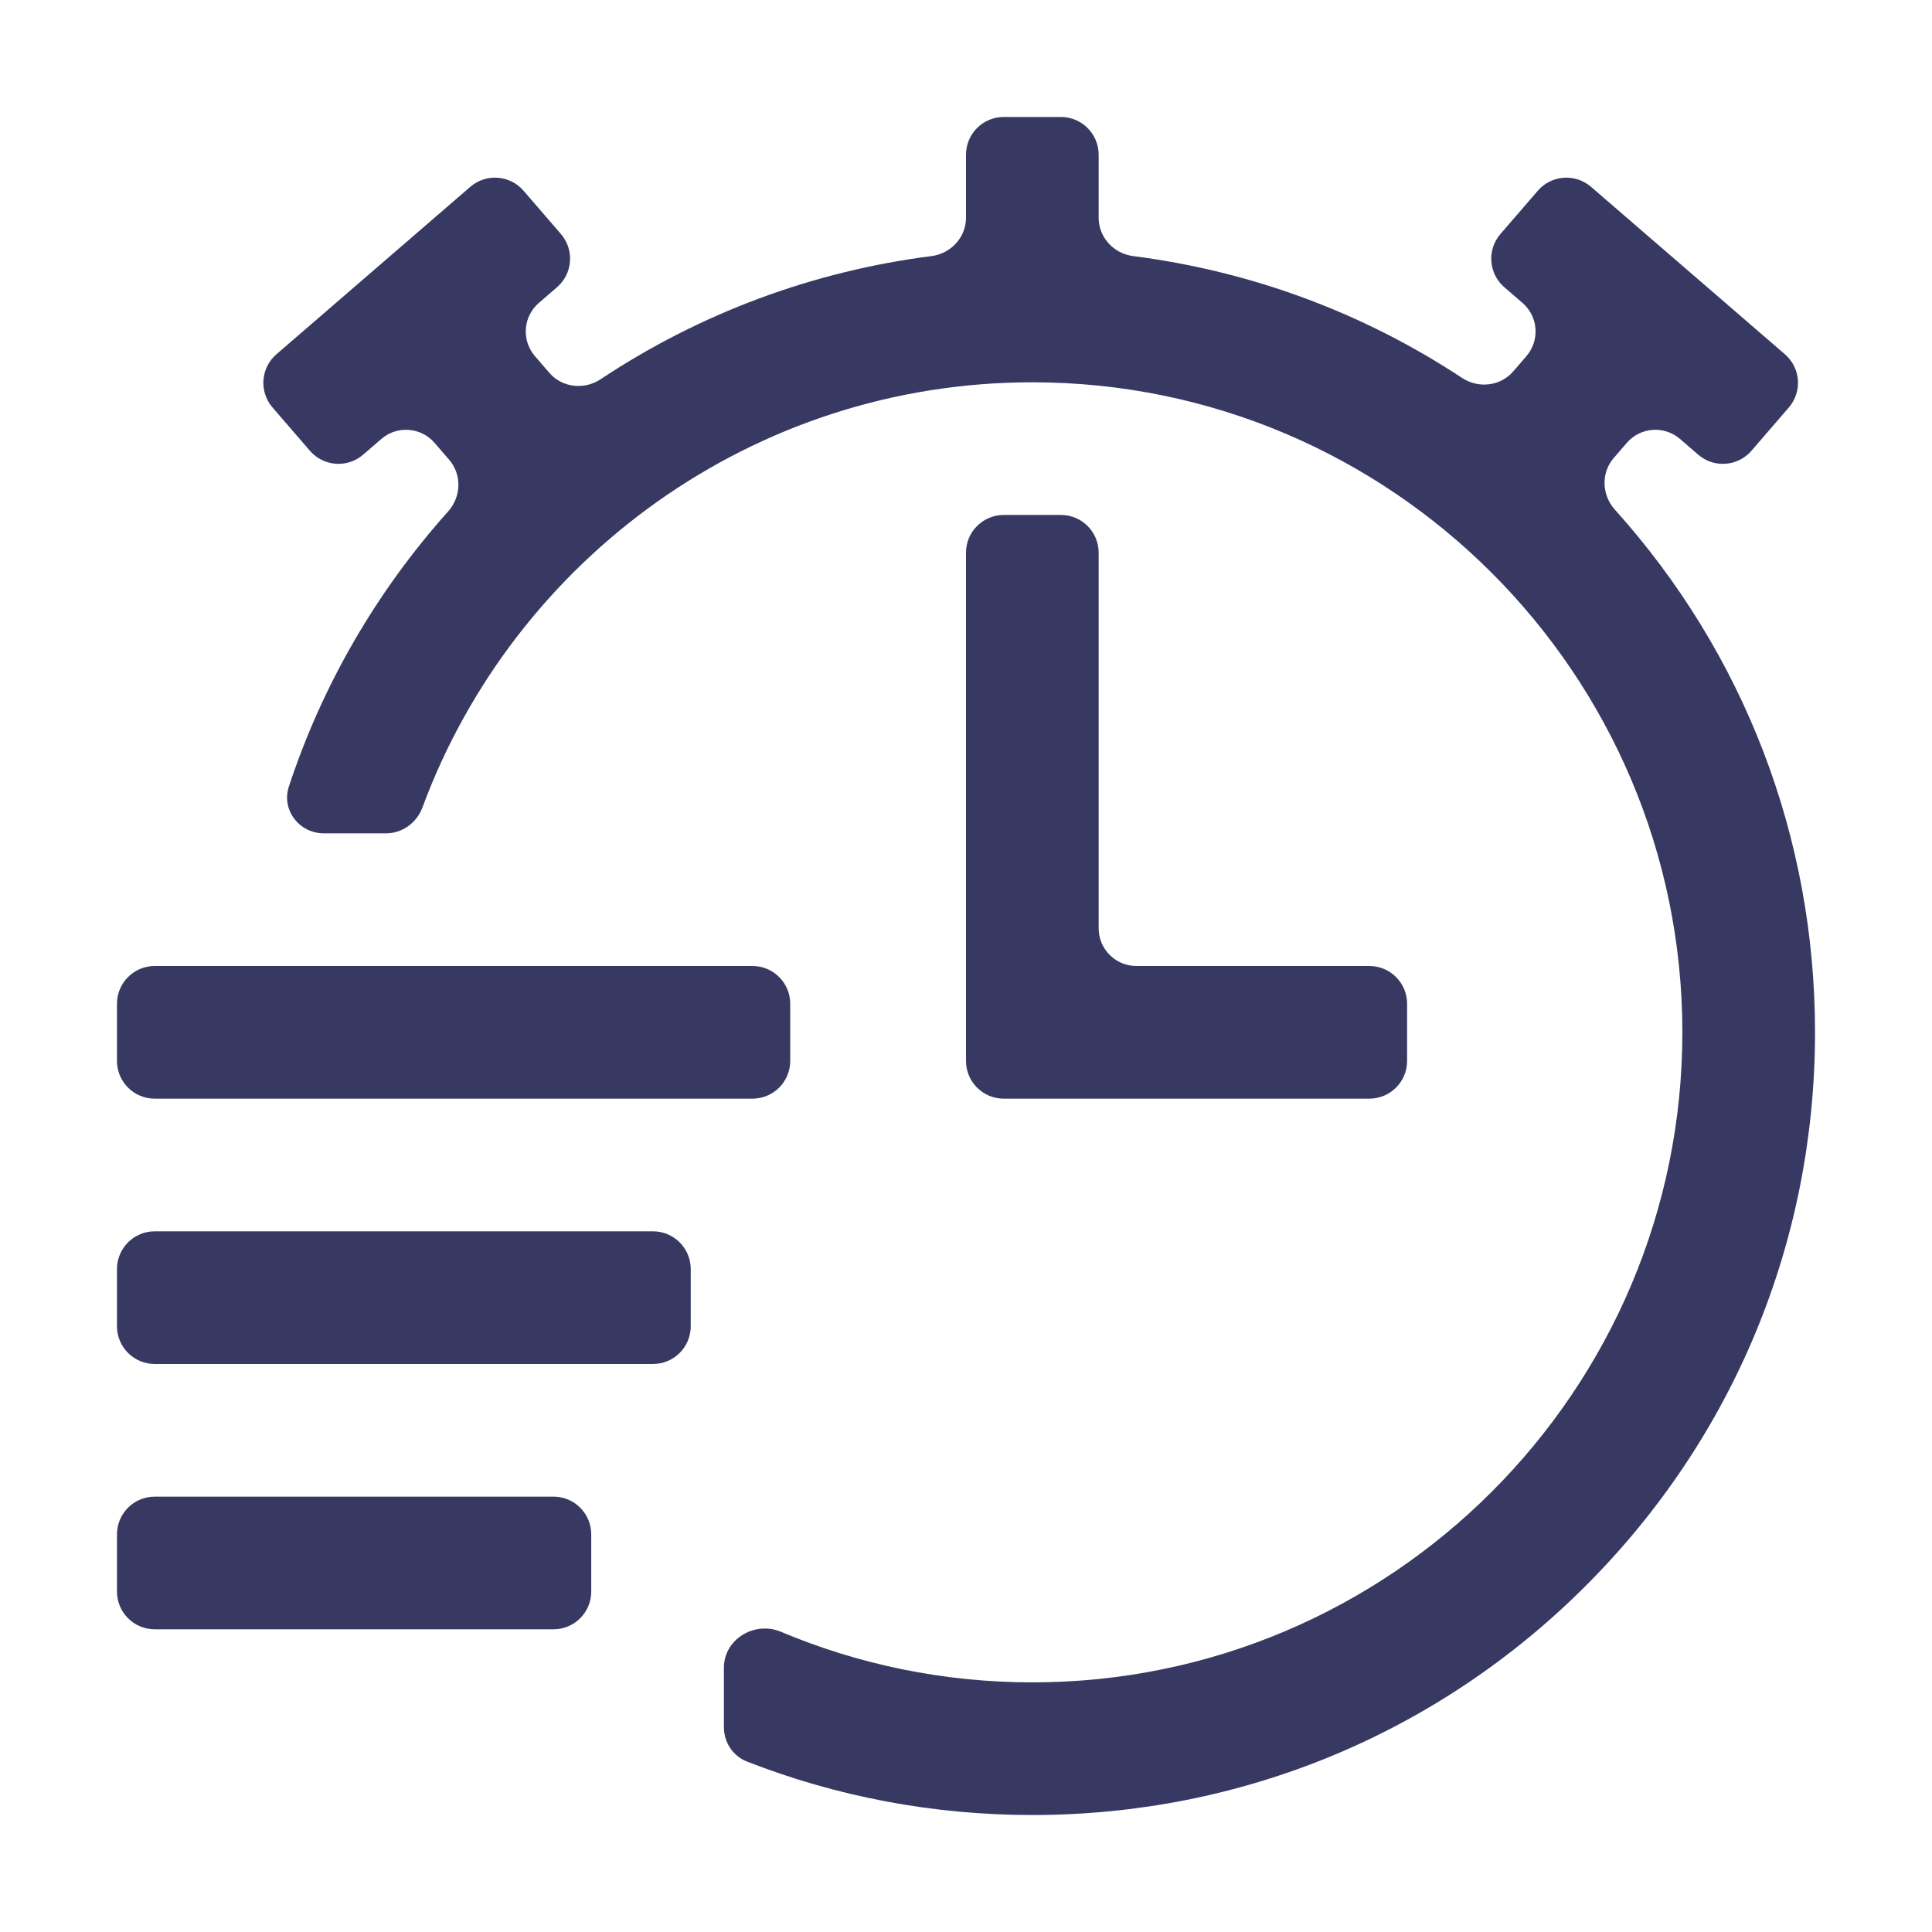
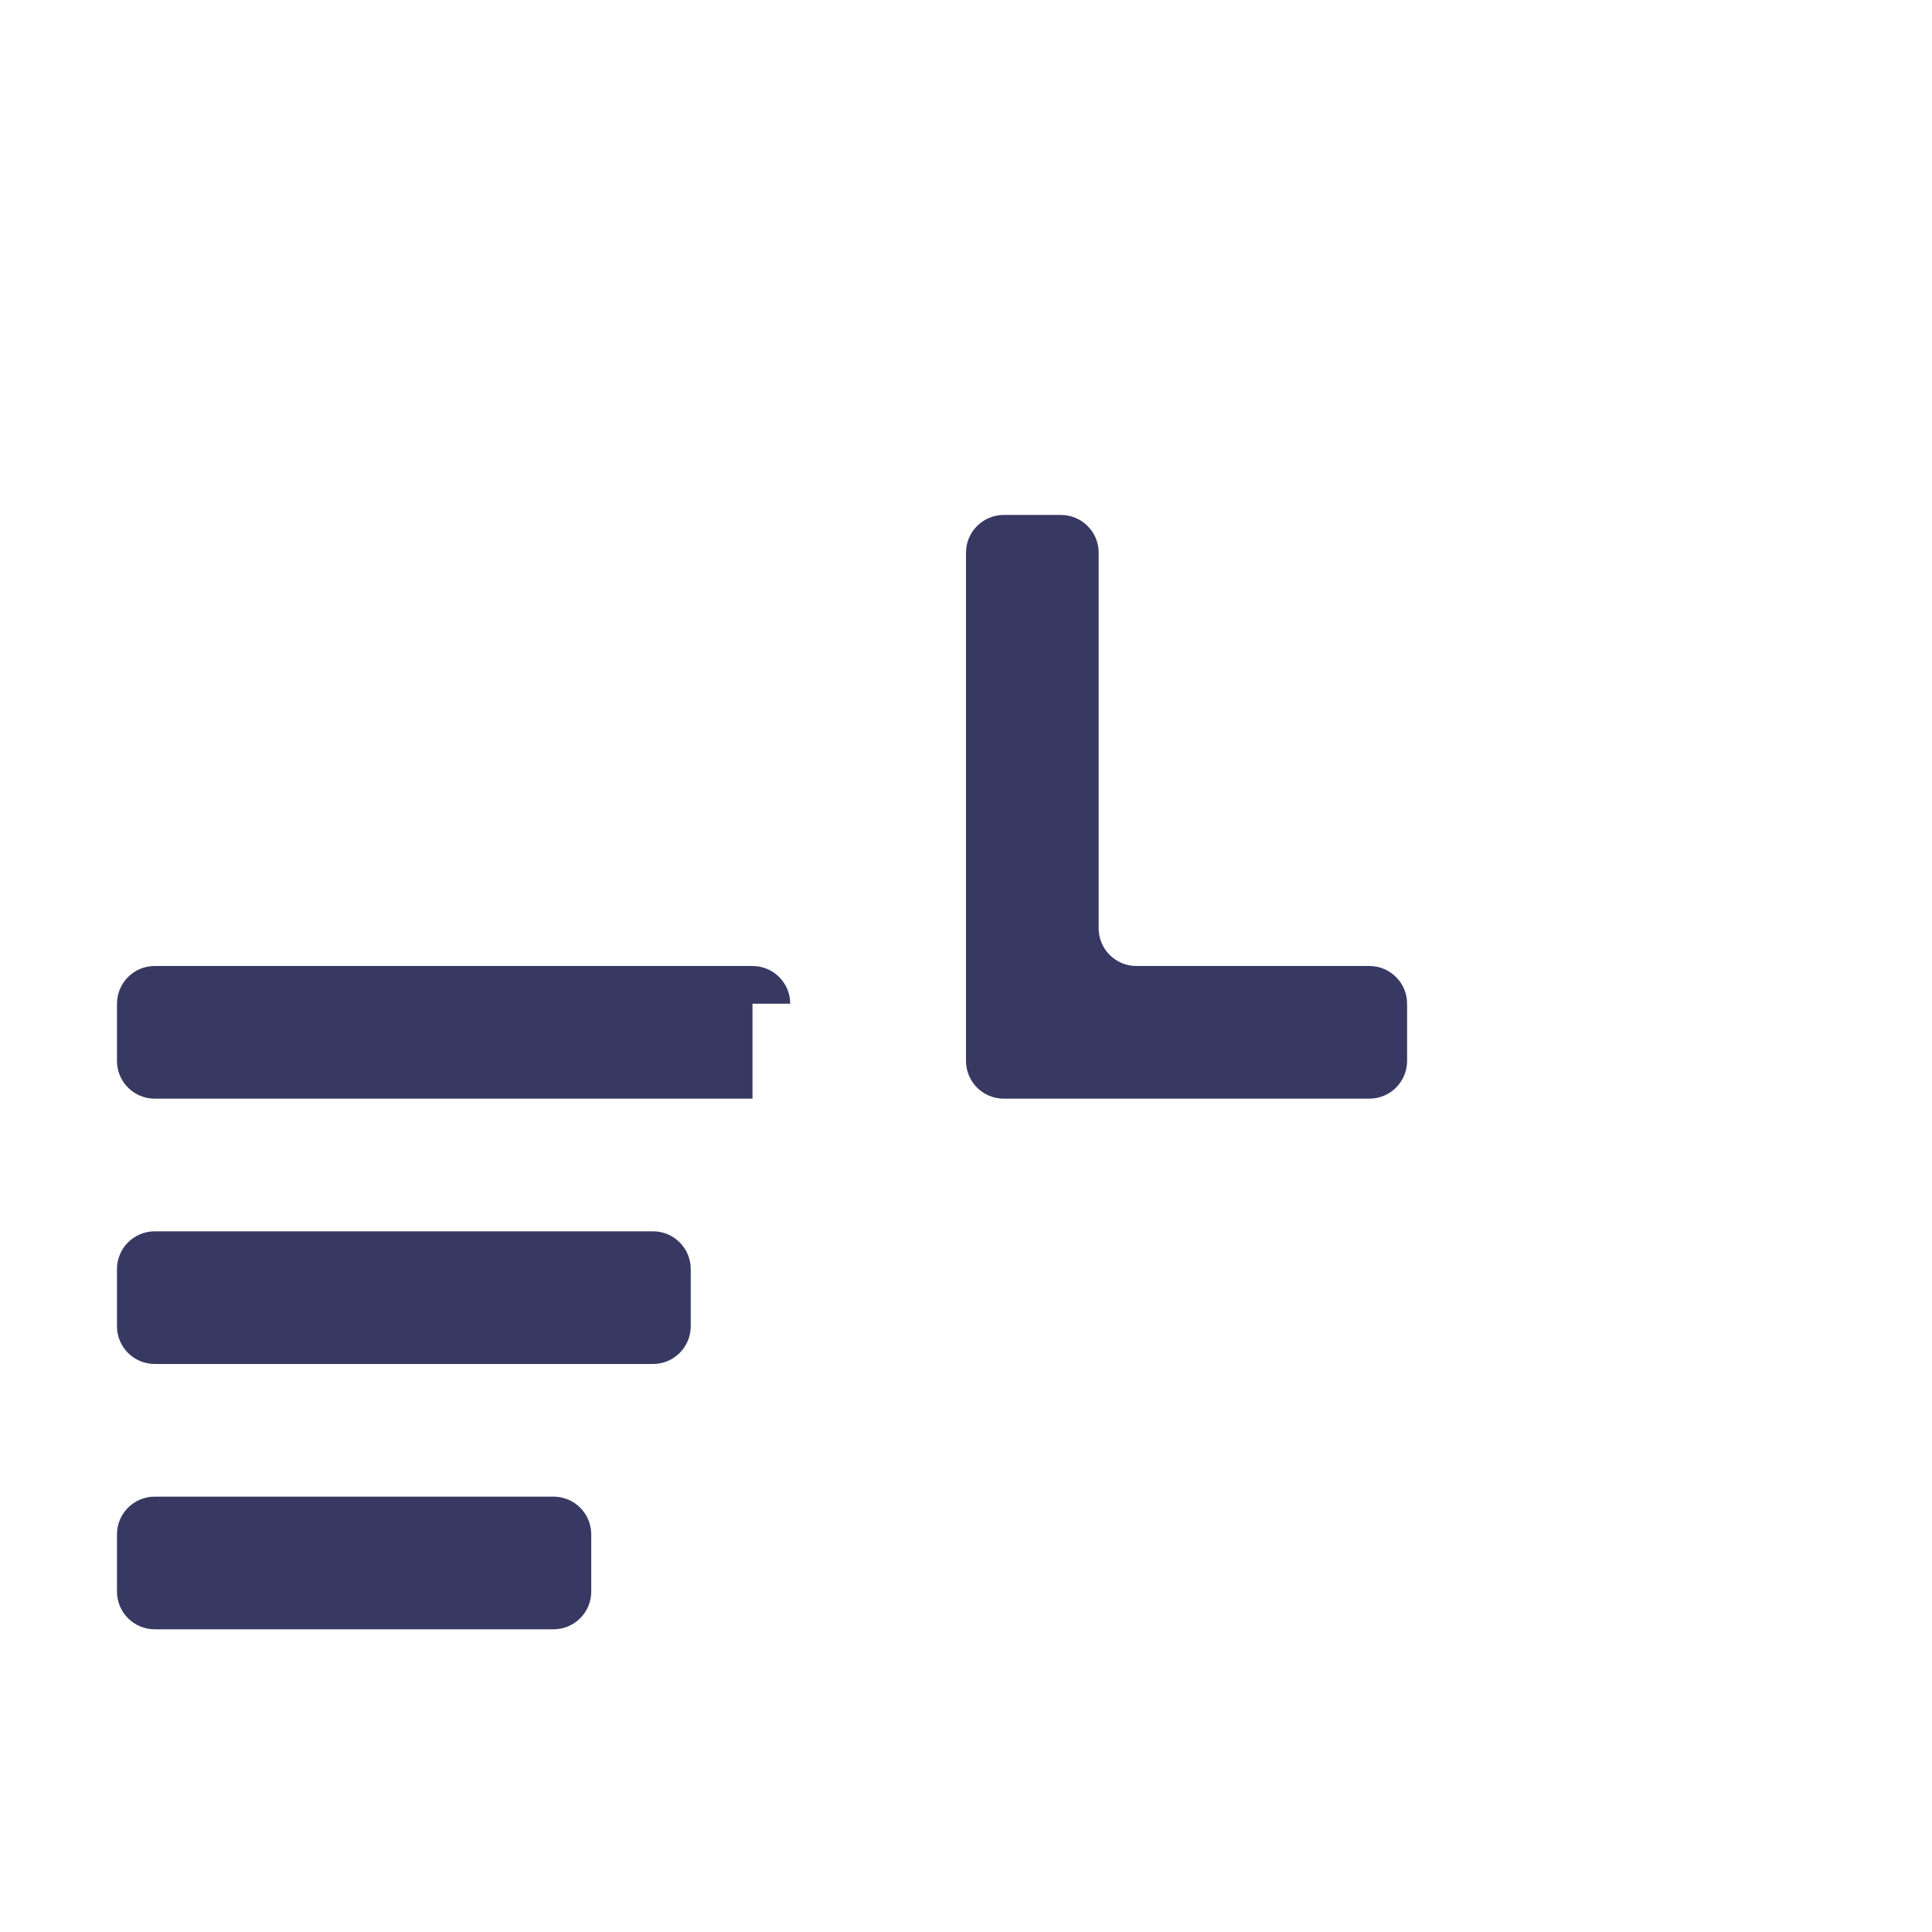
<svg xmlns="http://www.w3.org/2000/svg" width="512" height="512" viewBox="0 0 512 512" fill="none">
  <path d="M183.051 336.312C183.051 330.79 178.574 326.312 173.051 326.312H41C35.477 326.312 31 330.79 31 336.312V351.469C31 356.992 35.477 361.469 41 361.469H173.051C178.574 361.469 183.051 356.992 183.051 351.469V336.312Z" fill="#373962" />
  <path d="M156.684 406.625C156.684 401.102 152.206 396.625 146.684 396.625H41C35.477 396.625 31 401.102 31 406.625V421.781C31 427.304 35.477 431.781 41 431.781H146.684C152.206 431.781 156.684 427.304 156.684 421.781V406.625Z" fill="#373962" />
-   <path d="M209.418 266C209.418 260.477 204.941 256 199.418 256H41C35.477 256 31 260.477 31 266V281.156C31 286.679 35.477 291.156 41 291.156H199.418C204.941 291.156 209.418 286.679 209.418 281.156V266Z" fill="#373962" />
-   <path d="M427.948 135.048C424.468 131.179 424.259 125.307 427.661 121.368L431.12 117.363C434.729 113.183 441.044 112.721 445.224 116.331L450.043 120.493C454.223 124.103 460.538 123.641 464.148 119.461L474.054 107.991C477.664 103.811 477.202 97.497 473.022 93.887L421.641 49.512C417.461 45.902 411.147 46.364 407.537 50.544L397.63 62.014C394.021 66.194 394.483 72.509 398.662 76.118L403.482 80.281C407.661 83.89 408.123 90.205 404.514 94.385L401.02 98.43C397.625 102.361 391.799 103.015 387.463 100.155C361.287 82.889 331.615 71.87 300.306 67.867C295.148 67.207 291.156 62.901 291.156 57.7V41C291.156 35.477 286.679 31 281.156 31H266C260.477 31 256 35.477 256 41V57.7C256 62.901 252.009 67.207 246.85 67.866C215.328 71.897 185.467 83.038 159.161 100.505C154.824 103.385 148.98 102.739 145.577 98.798L141.765 94.384C138.155 90.204 138.617 83.889 142.797 80.28L147.616 76.118C151.796 72.508 152.258 66.193 148.648 62.013L138.741 50.543C135.132 46.363 128.817 45.901 124.637 49.511L73.256 93.886C69.076 97.496 68.614 103.811 72.224 107.99L82.131 119.46C85.74 123.64 92.055 124.102 96.235 120.492L101.054 116.33C105.234 112.72 111.549 113.182 115.159 117.362L119.042 121.859C122.435 125.788 122.237 131.644 118.776 135.514C99.625 156.936 85.366 181.698 76.558 208.43C74.509 214.649 79.294 220.844 85.842 220.844H102.296C106.637 220.844 110.455 218.031 111.961 213.96C136.271 148.268 199.539 101.312 273.578 101.312C368.566 101.312 445.844 178.59 445.844 273.578C445.844 368.566 368.566 445.844 273.578 445.844C249.976 445.844 227.468 441.07 206.967 432.441C199.983 429.501 191.84 434.391 191.84 441.968V457.728C191.84 461.728 194.215 465.364 197.94 466.821C221.722 476.125 247.274 481 273.578 481C328.983 481 381.071 459.425 420.247 420.247C459.425 381.071 481 328.983 481 273.578C481 221.924 462.236 173.16 427.948 135.048Z" fill="#373962" />
+   <path d="M209.418 266C209.418 260.477 204.941 256 199.418 256H41C35.477 256 31 260.477 31 266V281.156C31 286.679 35.477 291.156 41 291.156H199.418V266Z" fill="#373962" />
  <path d="M266 136.469C260.477 136.469 256 140.946 256 146.469V281.156C256 286.679 260.477 291.156 266 291.156H362.895C368.417 291.156 372.895 286.679 372.895 281.156V266C372.895 260.477 368.417 256 362.895 256H301.156C295.633 256 291.156 251.523 291.156 246V146.469C291.156 140.946 286.679 136.469 281.156 136.469H266Z" fill="#373962" />
</svg>